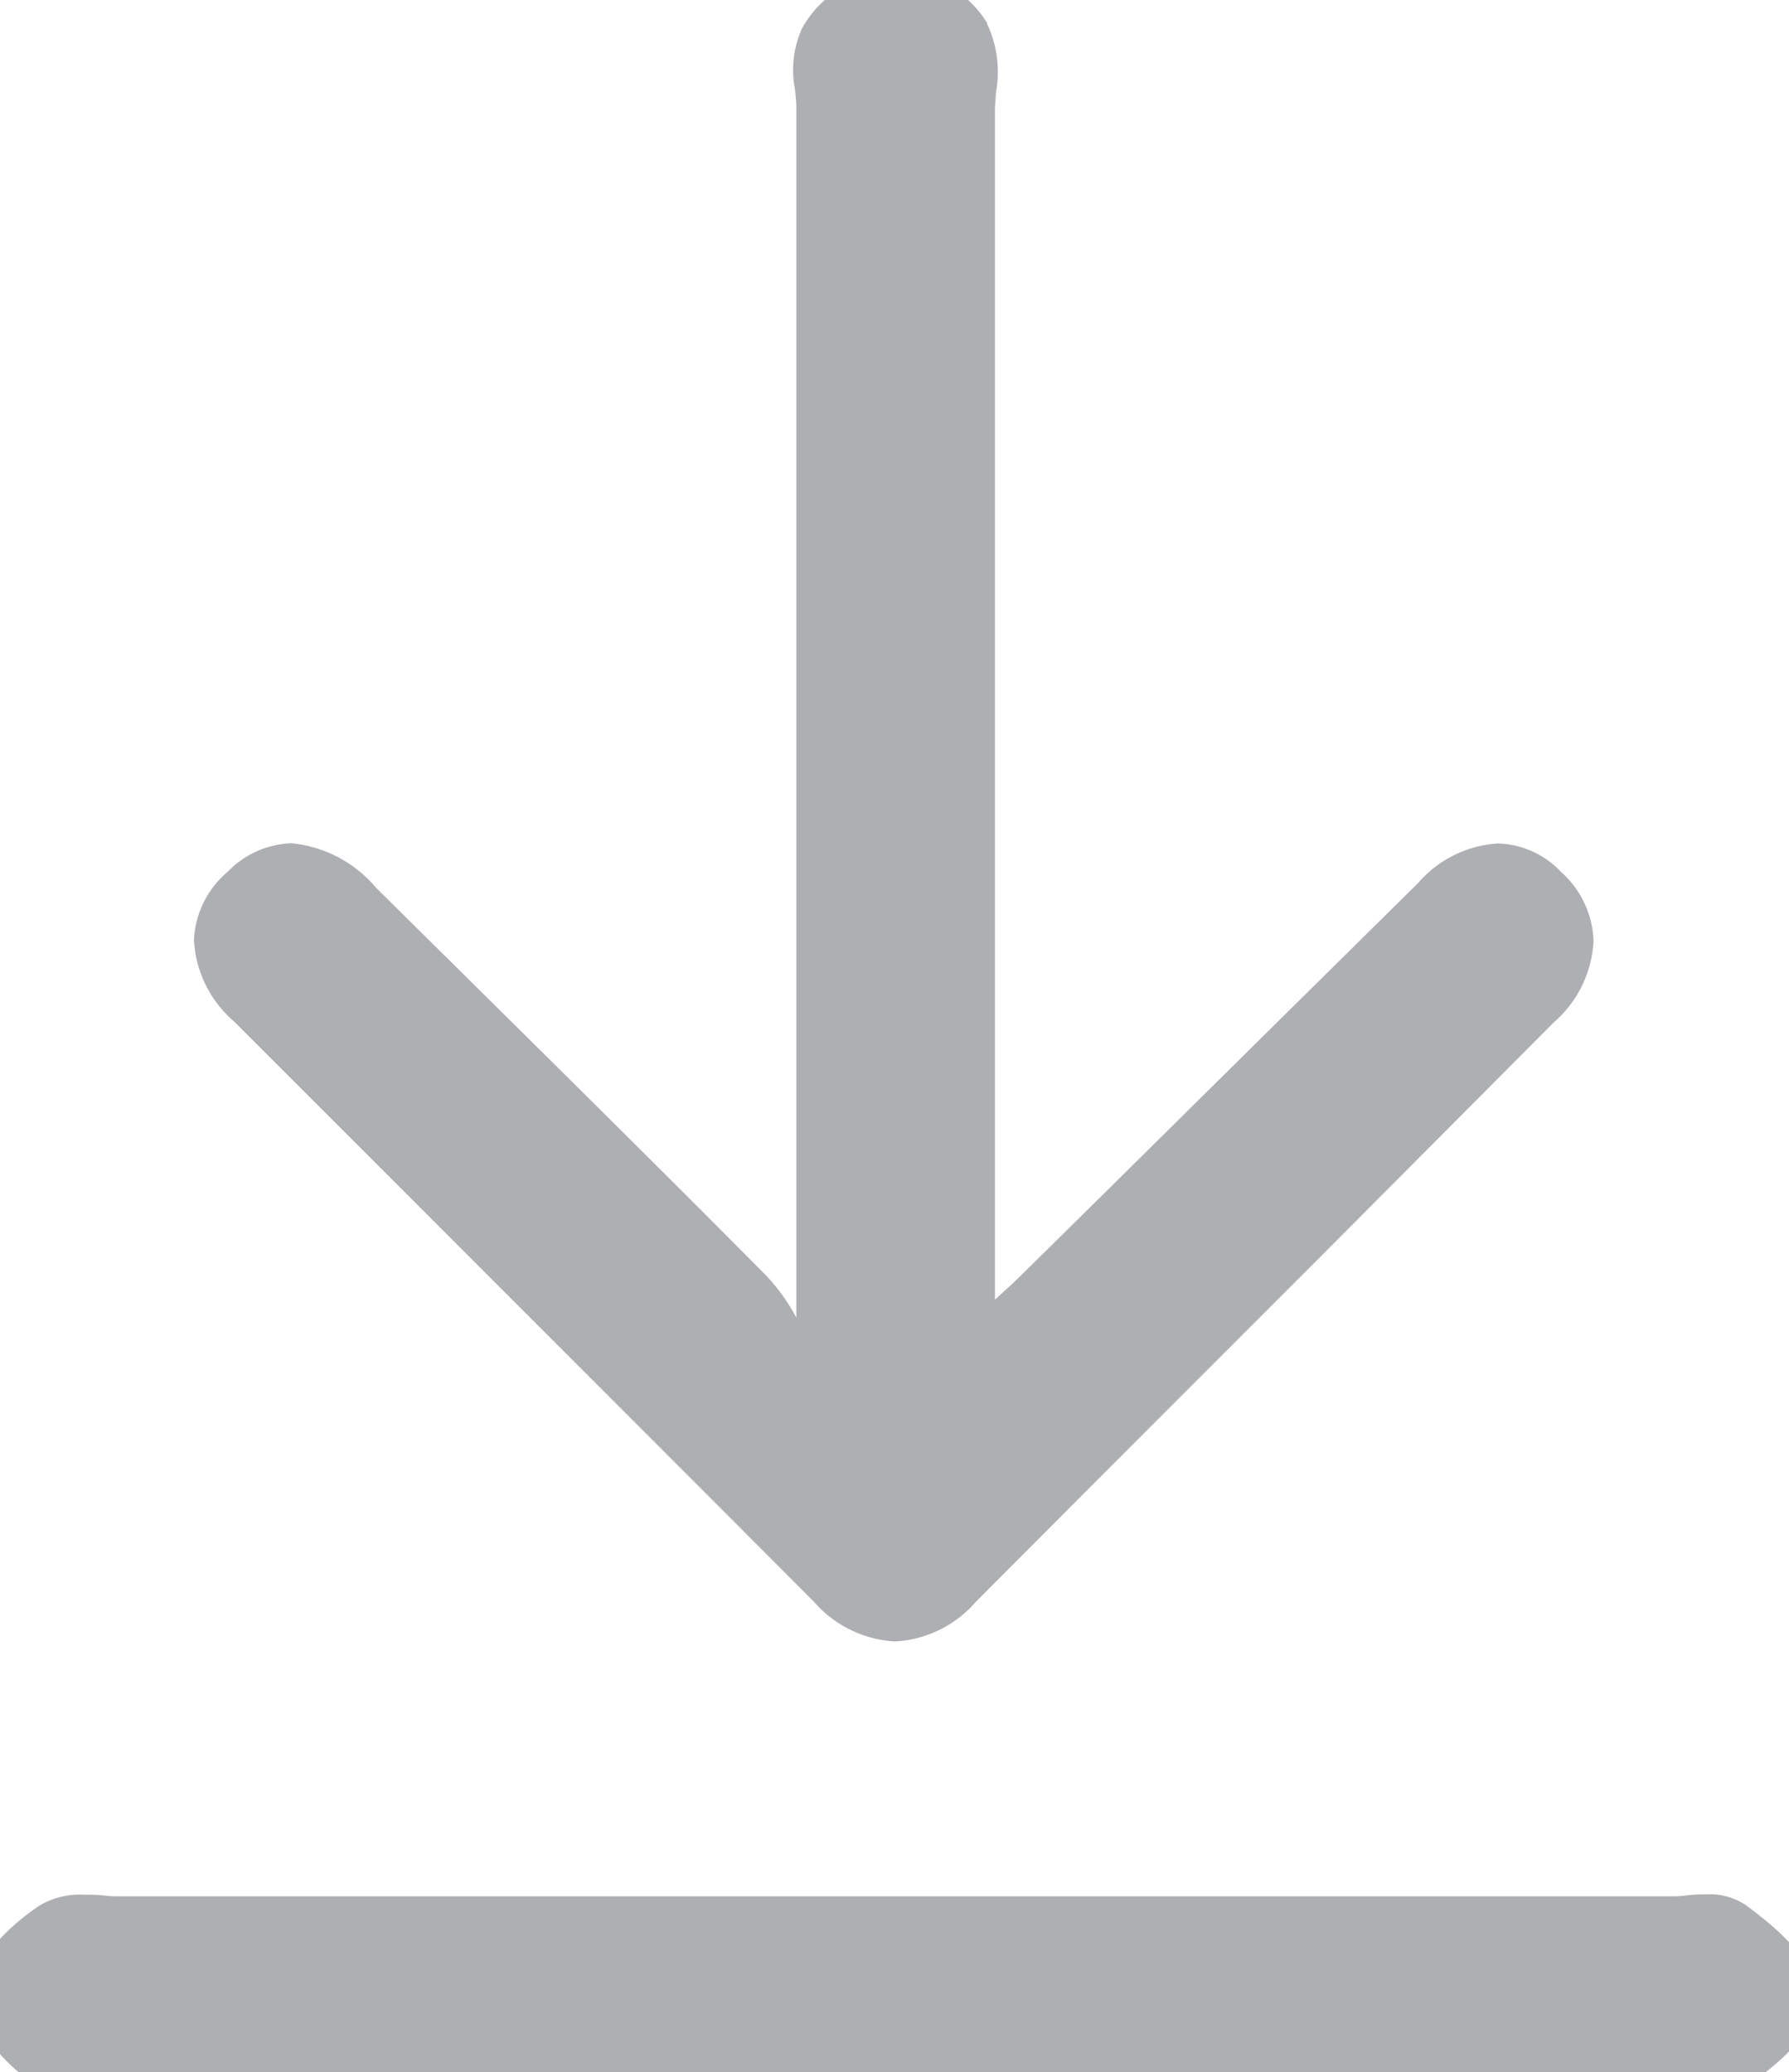
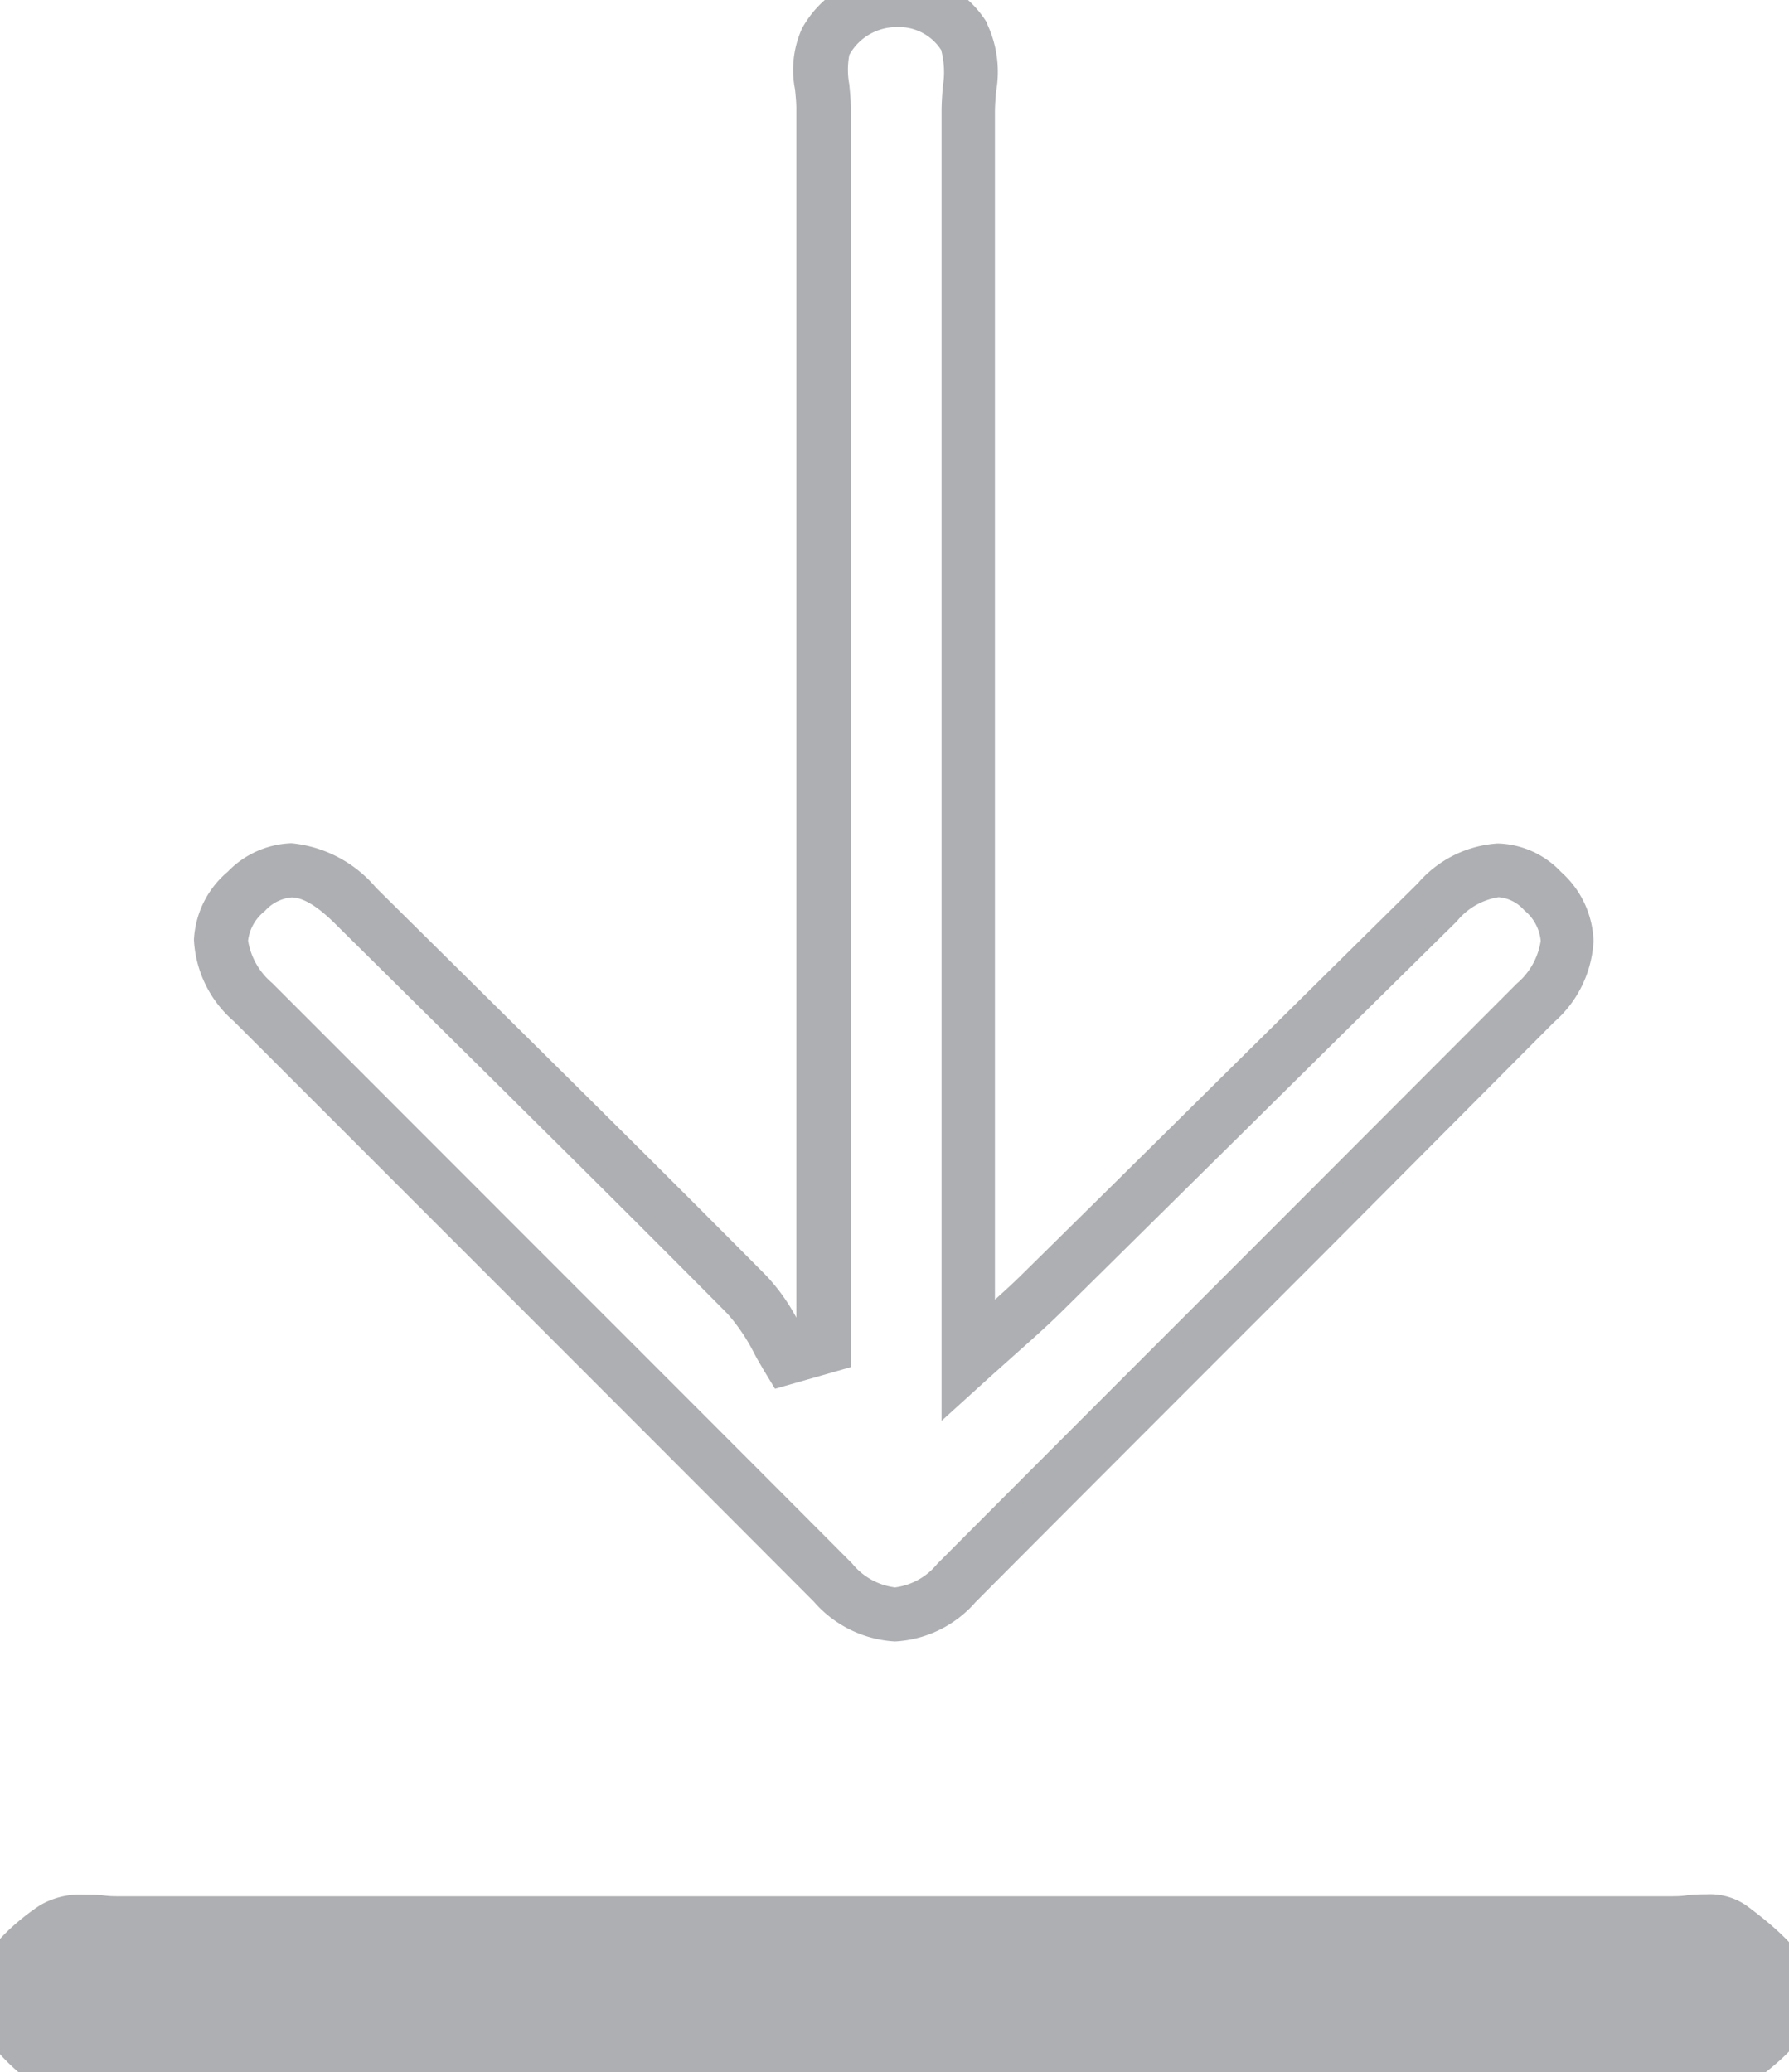
<svg xmlns="http://www.w3.org/2000/svg" id="Group_5690" data-name="Group 5690" width="16.521" height="19.133" viewBox="0 0 16.521 19.133">
  <defs>
    <clipPath id="clip-path">
      <rect id="Rectangle_2396" data-name="Rectangle 2396" width="16.521" height="19.133" fill="#aeafb2" stroke="#aeafb2" stroke-linecap="round" stroke-width="0.5" />
    </clipPath>
  </defs>
  <g id="Group_5261" data-name="Group 5261" transform="translate(0 0)">
    <g id="Group_5260" data-name="Group 5260" clip-path="url(#clip-path)">
-       <path id="Path_20503" data-name="Path 20503" d="M20.226,12.434v-.868q0-5.283,0-10.567c0-.208-.069-.459.021-.616l.017-.029a.745.745,0,0,1,1.26-.014l0,.008c.1.173.036.452.036.683q0,5.318,0,10.636v.888c.313-.284.5-.441.673-.612q1.832-1.806,3.66-3.615c.293-.288.627-.439.973-.1.361.351.257.709-.064,1.031q-2.677,2.681-5.356,5.36a.7.7,0,0,1-1.137,0q-2.675-2.683-5.356-5.36c-.319-.319-.439-.669-.062-1.023s.718-.156,1.022.145c1.2,1.19,2.408,2.376,3.6,3.577a2.885,2.885,0,0,1,.376.576l.332-.094" transform="translate(-12.621 0)" fill="#aeafb2" />
      <path id="Path_20503_-_Outline" data-name="Path 20503 - Outline" d="M20.886,15.156a1.071,1.071,0,0,1-.749-.367c-1.026-1.029-2.07-2.073-3.08-3.083L14.781,9.43a1.064,1.064,0,0,1-.369-.753.879.879,0,0,1,.313-.629.856.856,0,0,1,.588-.262,1.169,1.169,0,0,1,.781.411l.747.739c.938.928,1.909,1.887,2.854,2.84a1.82,1.82,0,0,1,.28.39V9.453q0-4.227,0-8.453c0-.051-.006-.11-.012-.173a.932.932,0,0,1,.066-.568l.02-.034a.992.992,0,0,1,.855-.474.966.966,0,0,1,.832.46l0,.008a1.039,1.039,0,0,1,.083.63c-.005.066-.01.128-.01.184q0,4.448,0,8.9V12c.093-.084.171-.155.247-.23q.878-.865,1.753-1.732.953-.942,1.906-1.883a1.064,1.064,0,0,1,.737-.367.832.832,0,0,1,.585.263.891.891,0,0,1,.3.637,1.065,1.065,0,0,1-.365.75L24.809,11.61c-1.043,1.043-2.122,2.121-3.18,3.184A1.06,1.06,0,0,1,20.886,15.156Zm-5.573-6.87a.377.377,0,0,0-.246.126.408.408,0,0,0-.155.273.646.646,0,0,0,.223.392l2.276,2.277c1.01,1.01,2.055,2.054,3.08,3.083a.607.607,0,0,0,.395.22.6.6,0,0,0,.389-.216c1.059-1.063,2.138-2.141,3.181-3.184L26.63,9.08a.638.638,0,0,0,.219-.393.411.411,0,0,0-.152-.282.352.352,0,0,0-.237-.121.625.625,0,0,0-.386.223q-.954.94-1.906,1.882-.877.867-1.754,1.733c-.117.115-.239.224-.394.362-.083.074-.177.158-.286.256l-.418.379V9.927q0-4.448,0-8.9c0-.075.006-.15.011-.223a.8.8,0,0,0-.012-.332l0-.006A.463.463,0,0,0,20.905.25a.5.5,0,0,0-.428.235l-.013.023a.74.74,0,0,0,0,.272c.007.071.014.145.014.22q0,4.227,0,8.453v3.17l-.7.2-.1-.165c-.03-.051-.059-.1-.088-.154a1.74,1.74,0,0,0-.251-.374c-.944-.952-1.913-1.91-2.851-2.837l-.747-.739C15.627,8.438,15.457,8.286,15.313,8.286Z" transform="translate(-12.621 0)" fill="#aeafb2" />
      <path id="Path_20504" data-name="Path 20504" d="M8.25,128.85q-3.578,0-7.157,0c-.208,0-.467.052-.61-.049-.216-.153-.486-.422-.483-.637s.284-.474.5-.621c.148-.1.4-.044.612-.044q7.157,0,14.314,0c.185,0,.422-.058.544.032.231.172.551.435.547.655s-.333.471-.57.637c-.127.088-.36.028-.545.029H8.25" transform="translate(0 -109.736)" fill="#aeafb2" />
      <path id="Path_20504_-_Outline" data-name="Path 20504 - Outline" d="M15.745,129.119c-.065,0-.13-.006-.192-.011s-.1-.009-.145-.009H5.2l-4.1,0c-.046,0-.1,0-.149.006s-.122.007-.185.007A.723.723,0,0,1,.338,129c-.14-.1-.6-.451-.588-.846s.473-.729.616-.824a.726.726,0,0,1,.405-.1c.065,0,.129,0,.191.008s.107.007.153.007q7.159,0,14.315,0c.042,0,.091,0,.144-.008s.124-.01.188-.01a.594.594,0,0,1,.361.1c.324.24.654.531.648.86s-.345.606-.676.837A.6.6,0,0,1,15.745,129.119Zm-.338-.52c.064,0,.128.005.189.011s.105.009.149.009a.253.253,0,0,0,.068-.006c.421-.295.456-.414.458-.435s-.025-.134-.44-.443a.277.277,0,0,0-.069-.006c-.044,0-.094,0-.148.009s-.122.01-.184.01q-7.159,0-14.315,0c-.063,0-.126,0-.186-.008s-.11-.007-.159-.007a.269.269,0,0,0-.128.017.914.914,0,0,0-.393.417.922.922,0,0,0,.377.429.289.289,0,0,0,.132.017c.048,0,.1,0,.155-.006s.118-.007.177-.007l4.1,0H15.407Z" transform="translate(0 -109.736)" fill="#aeafb2" />
    </g>
  </g>
</svg>